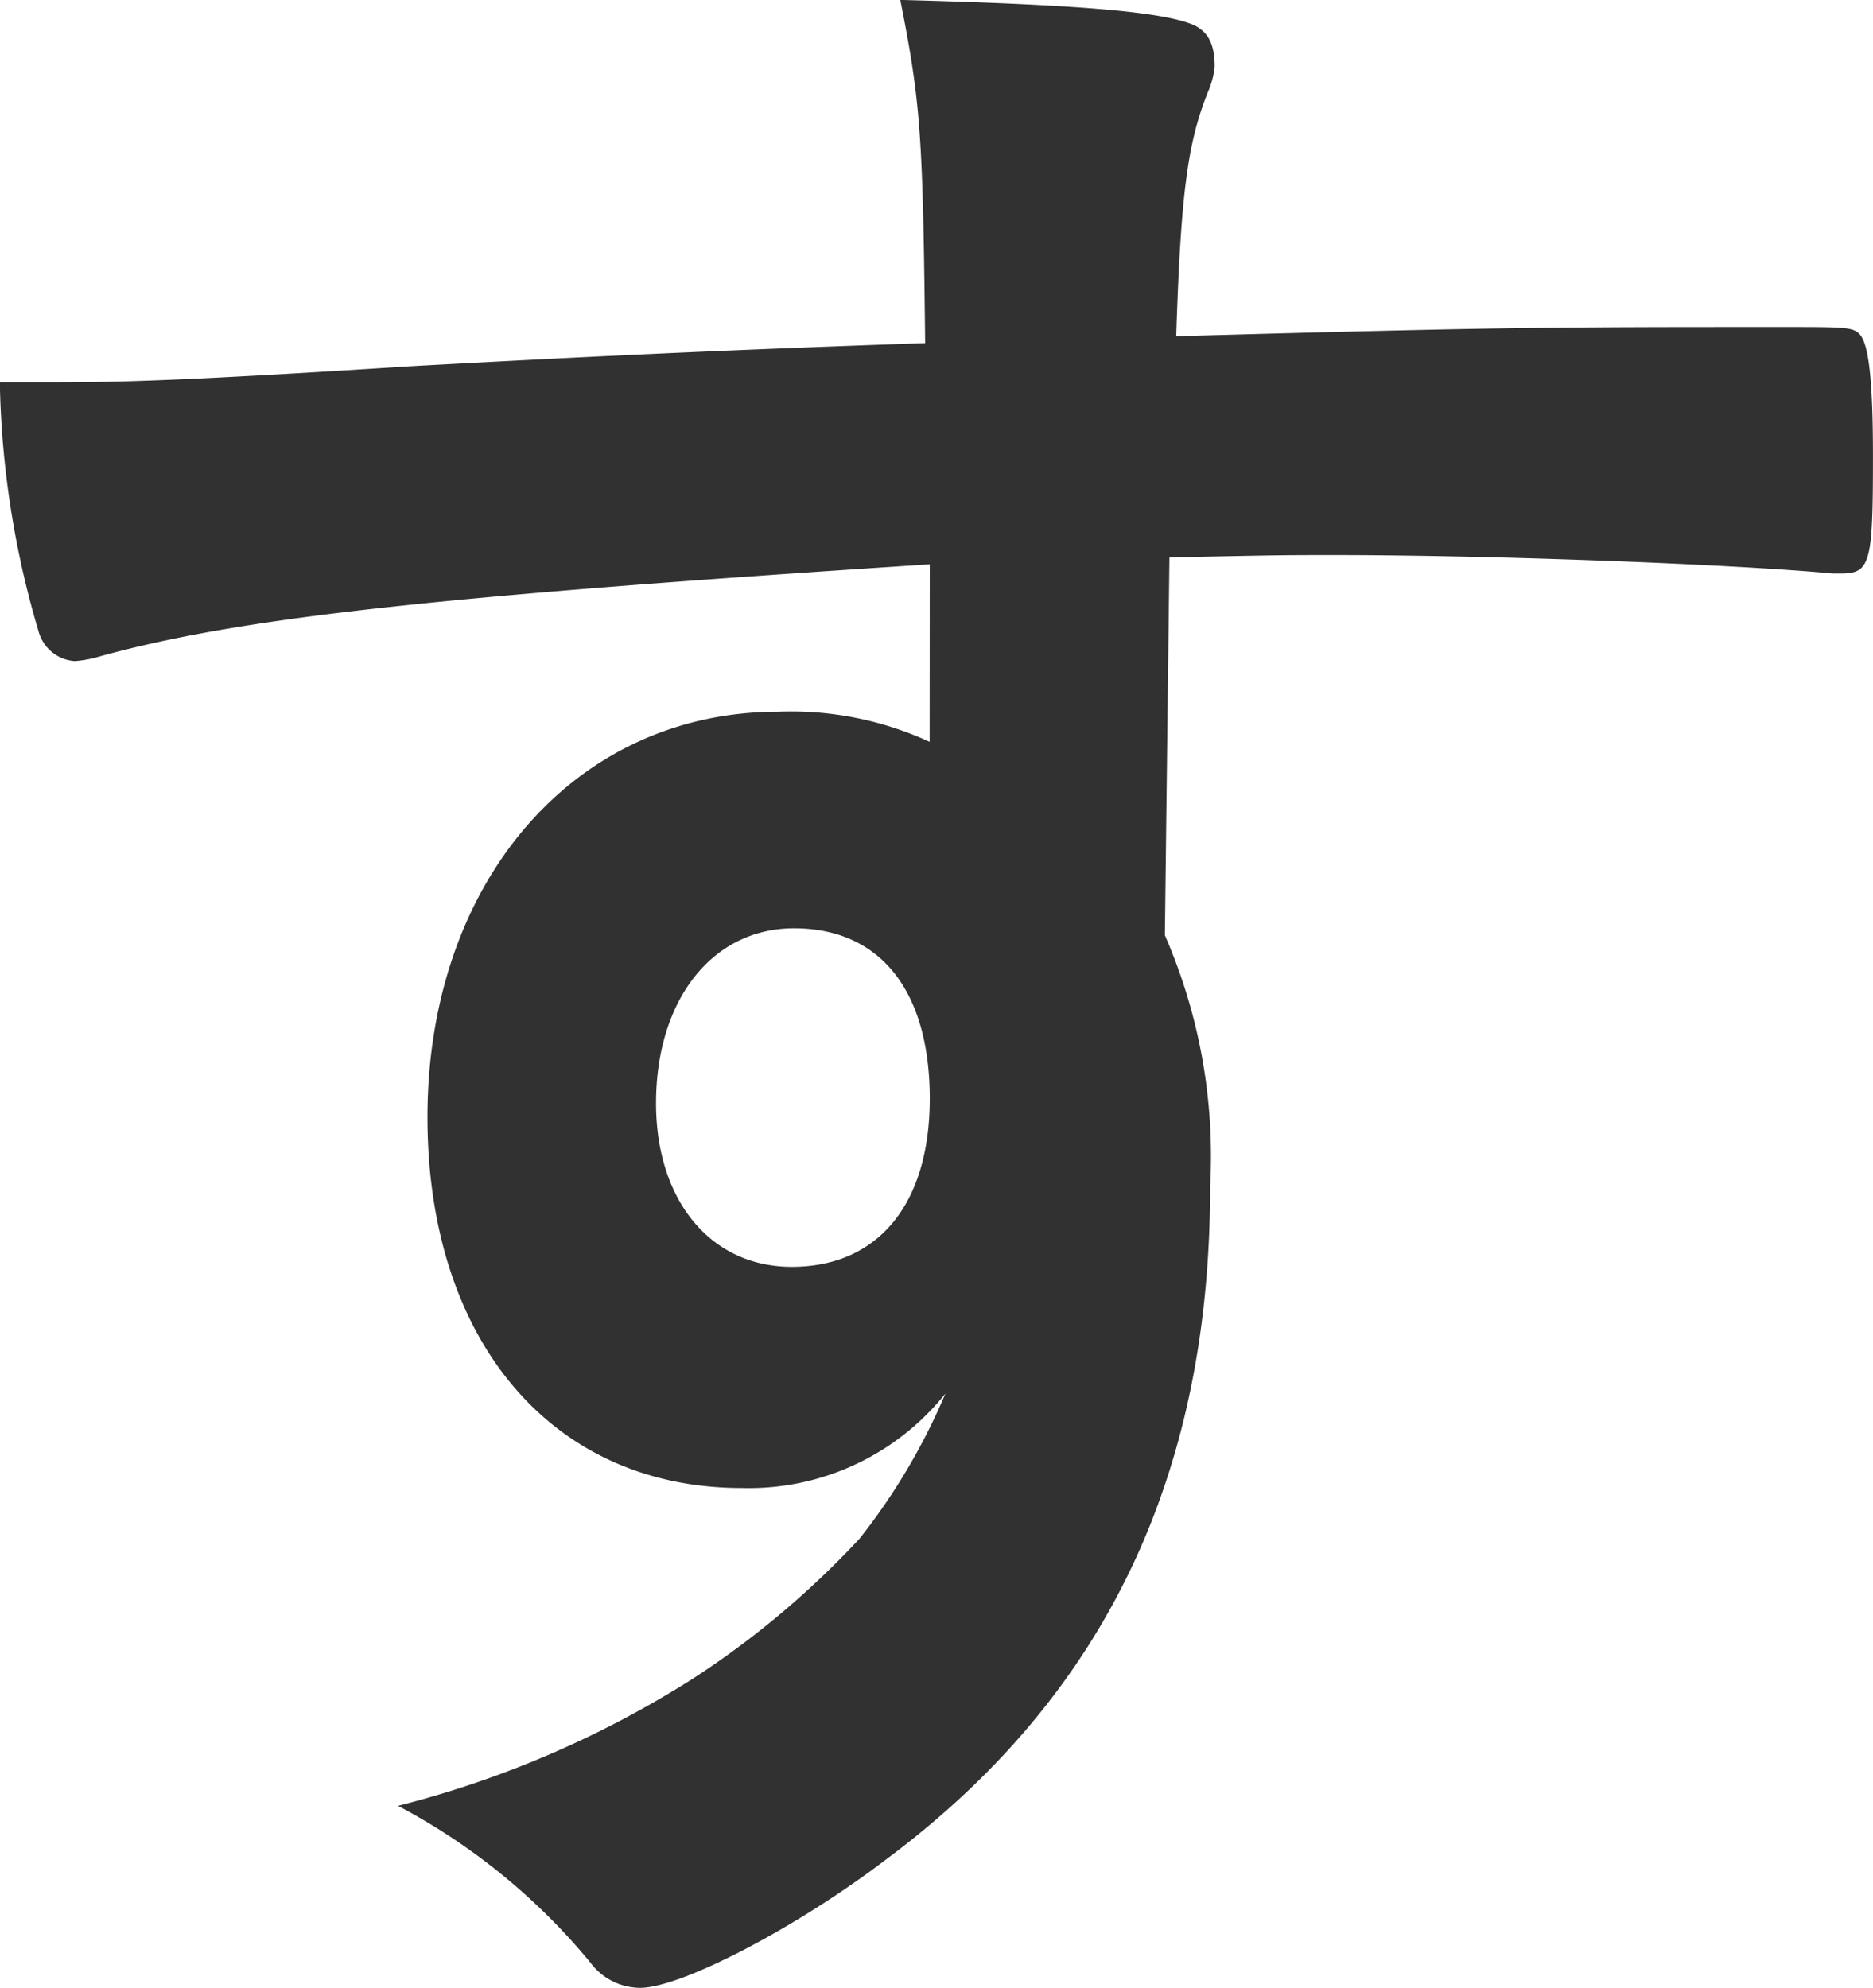
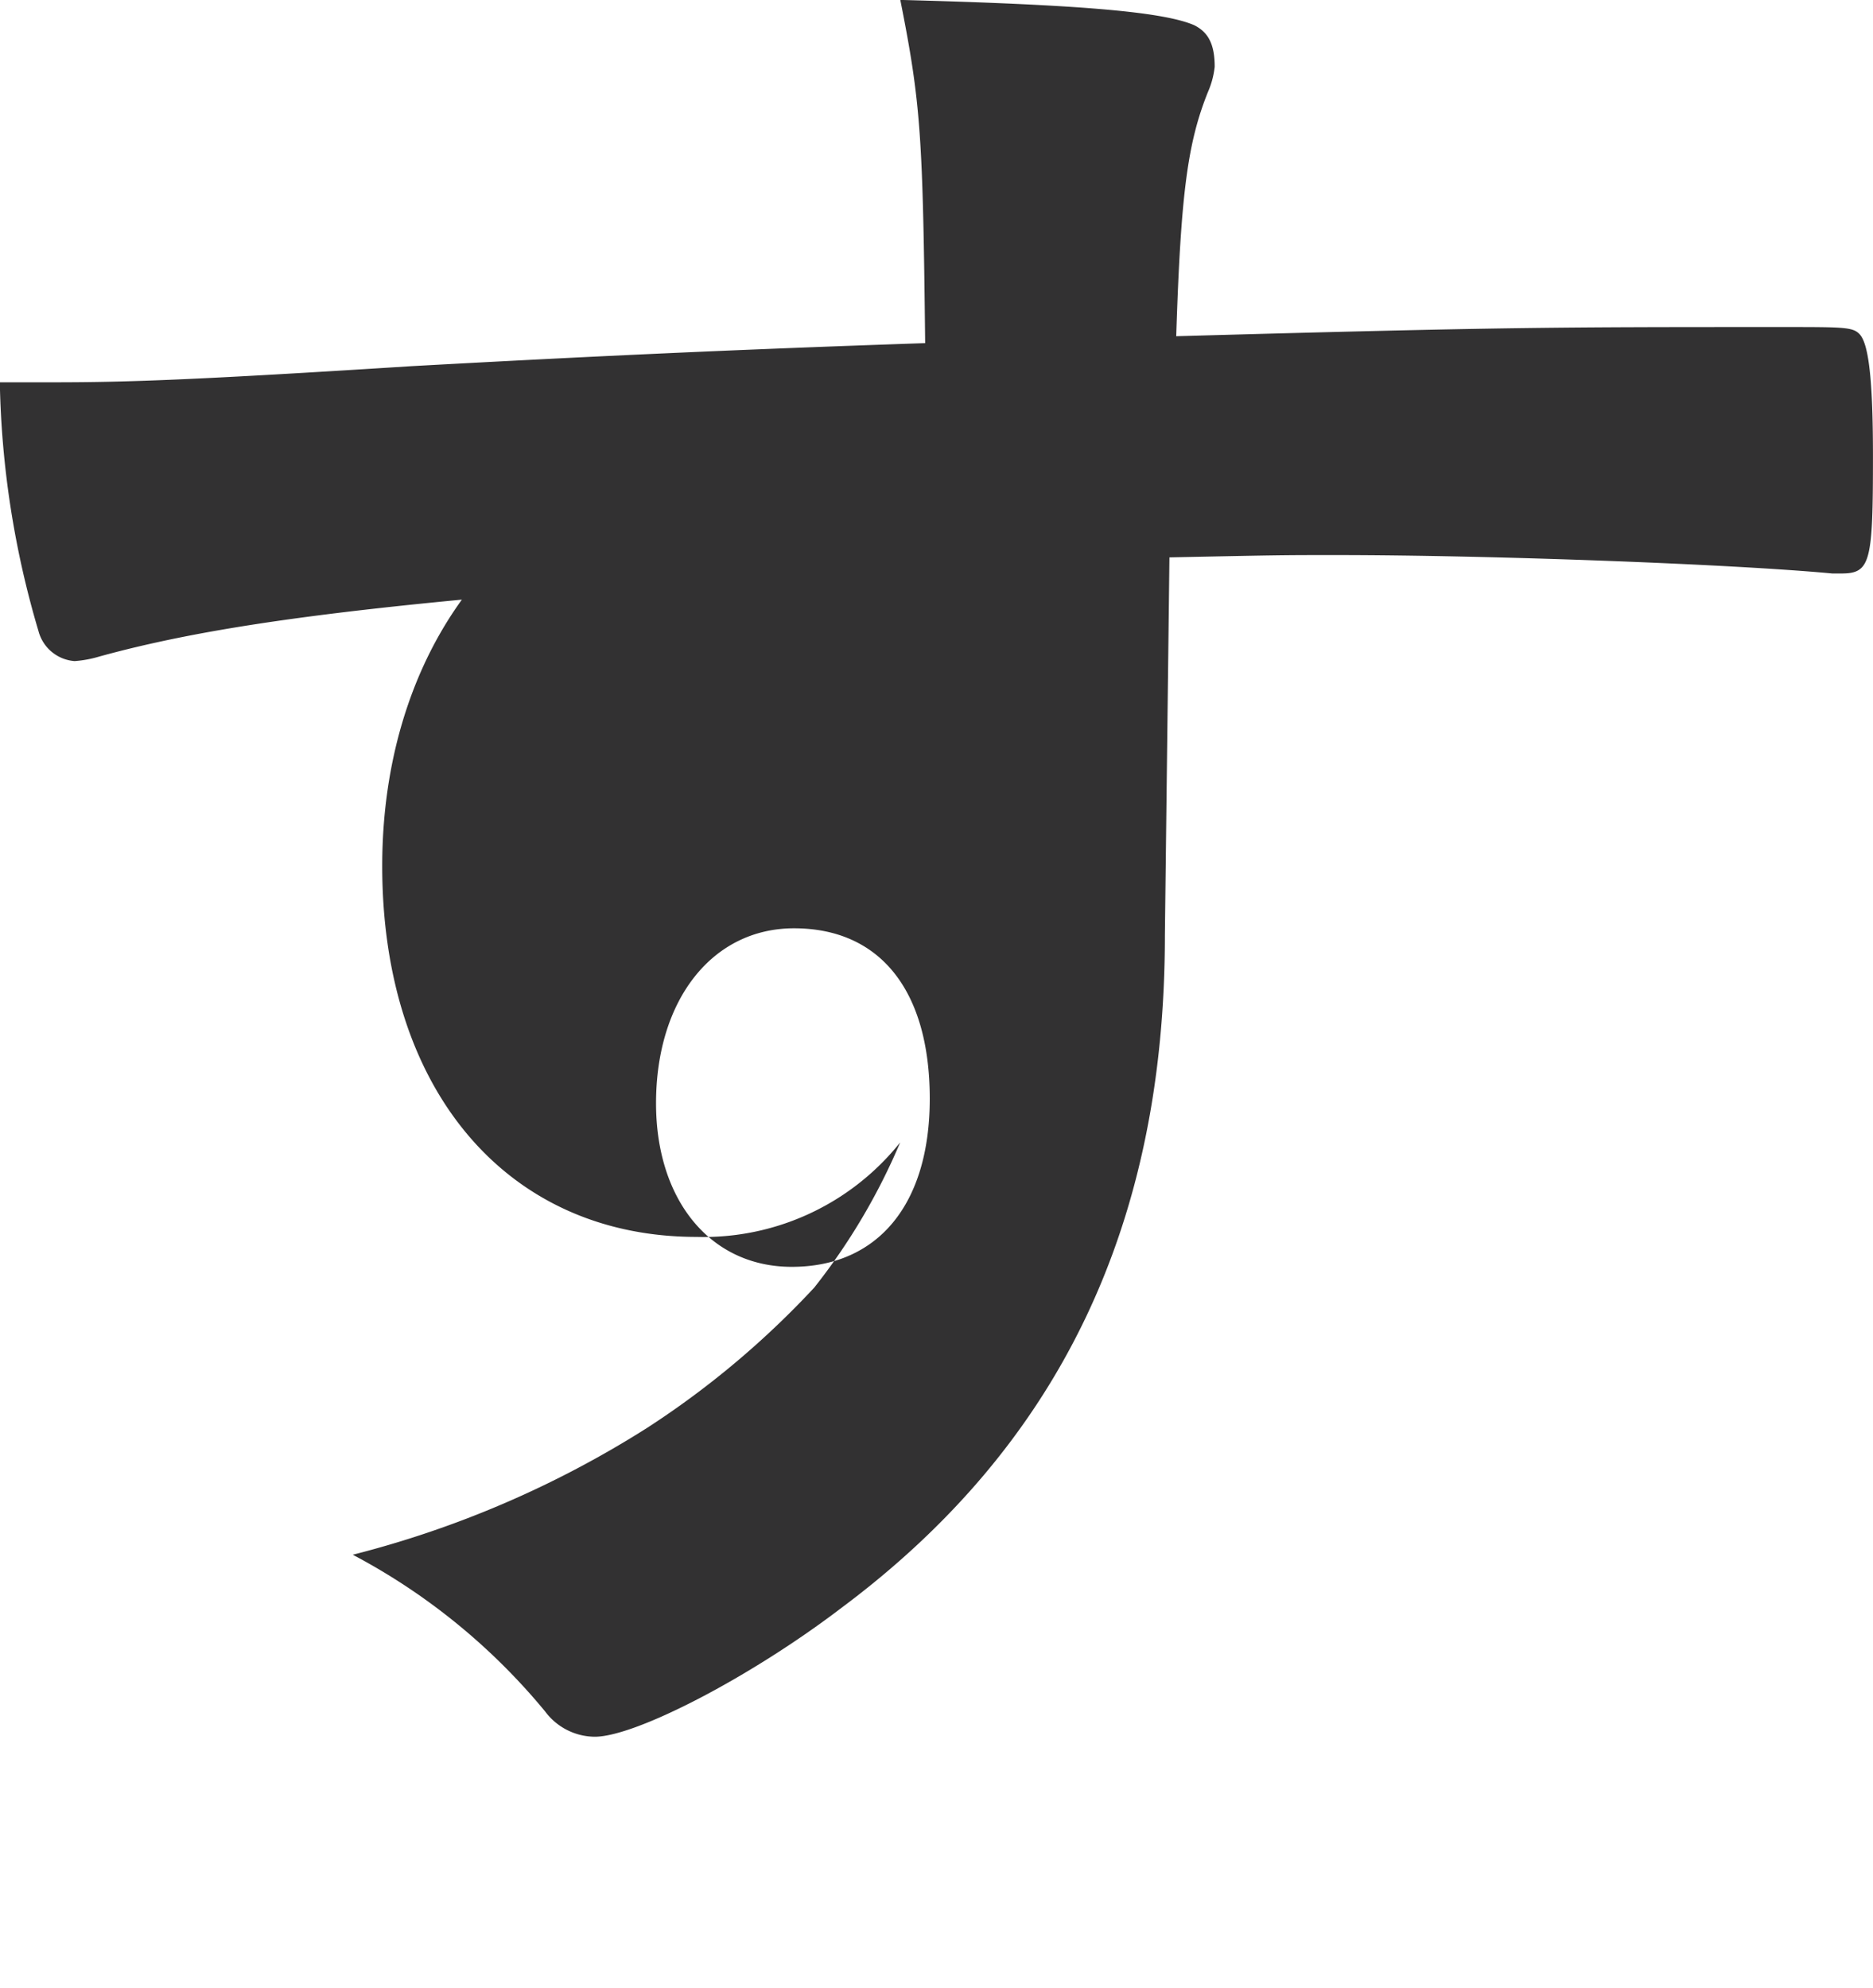
<svg xmlns="http://www.w3.org/2000/svg" width="43.622" height="46.288" viewBox="0 0 43.622 46.288">
-   <path id="v_txt08" d="M482.591,14.561c-11.539.751-16.017,1.234-19.335,2.146a2.665,2.665,0,0,1-.58.108.941.941,0,0,1-.843-.7,21.635,21.635,0,0,1-.9-5.792H462.2c1.686,0,3.267-.054,8.325-.376,3.9-.214,7.217-.375,11.959-.536-.053-4.827-.1-5.578-.579-7.992,4.057.107,6.111.267,6.848.59.317.161.474.429.474.966a1.992,1.992,0,0,1-.158.59c-.473,1.18-.632,2.36-.738,5.685,7.693-.214,8.851-.214,14.12-.214,1.423,0,1.633,0,1.791.162.211.214.316,1.019.316,2.842,0,2.468-.052,2.735-.737,2.735h-.211c-2.265-.214-7.9-.429-11.591-.429-1.212,0-1.212,0-3.846.054l-.106,8.8a12.863,12.863,0,0,1,1.054,5.847c0,6.7-2.424,11.854-7.534,15.662-2.108,1.609-4.793,3-5.743,3a1.454,1.454,0,0,1-1.158-.59,14.681,14.681,0,0,0-4.479-3.648,23.671,23.671,0,0,0,6.849-2.95,20.587,20.587,0,0,0,3.9-3.272,14.609,14.609,0,0,0,2-3.379,5.859,5.859,0,0,1-4.741,2.2c-4.426,0-7.322-3.433-7.322-8.635,0-5.472,3.424-9.44,8.165-9.44a7.706,7.706,0,0,1,3.53.7Zm-6.375,12.551c0,2.253,1.264,3.808,3.161,3.808,2,0,3.214-1.448,3.214-3.915,0-2.521-1.159-3.968-3.161-3.968-1.9,0-3.214,1.662-3.214,4.076" transform="translate(-460.937 -1.421)" fill="#323132" />
+   <path id="v_txt08" d="M482.591,14.561c-11.539.751-16.017,1.234-19.335,2.146a2.665,2.665,0,0,1-.58.108.941.941,0,0,1-.843-.7,21.635,21.635,0,0,1-.9-5.792H462.2c1.686,0,3.267-.054,8.325-.376,3.9-.214,7.217-.375,11.959-.536-.053-4.827-.1-5.578-.579-7.992,4.057.107,6.111.267,6.848.59.317.161.474.429.474.966a1.992,1.992,0,0,1-.158.59c-.473,1.18-.632,2.36-.738,5.685,7.693-.214,8.851-.214,14.12-.214,1.423,0,1.633,0,1.791.162.211.214.316,1.019.316,2.842,0,2.468-.052,2.735-.737,2.735h-.211c-2.265-.214-7.9-.429-11.591-.429-1.212,0-1.212,0-3.846.054l-.106,8.8c0,6.7-2.424,11.854-7.534,15.662-2.108,1.609-4.793,3-5.743,3a1.454,1.454,0,0,1-1.158-.59,14.681,14.681,0,0,0-4.479-3.648,23.671,23.671,0,0,0,6.849-2.95,20.587,20.587,0,0,0,3.9-3.272,14.609,14.609,0,0,0,2-3.379,5.859,5.859,0,0,1-4.741,2.2c-4.426,0-7.322-3.433-7.322-8.635,0-5.472,3.424-9.44,8.165-9.44a7.706,7.706,0,0,1,3.53.7Zm-6.375,12.551c0,2.253,1.264,3.808,3.161,3.808,2,0,3.214-1.448,3.214-3.915,0-2.521-1.159-3.968-3.161-3.968-1.9,0-3.214,1.662-3.214,4.076" transform="translate(-460.937 -1.421)" fill="#323132" />
</svg>